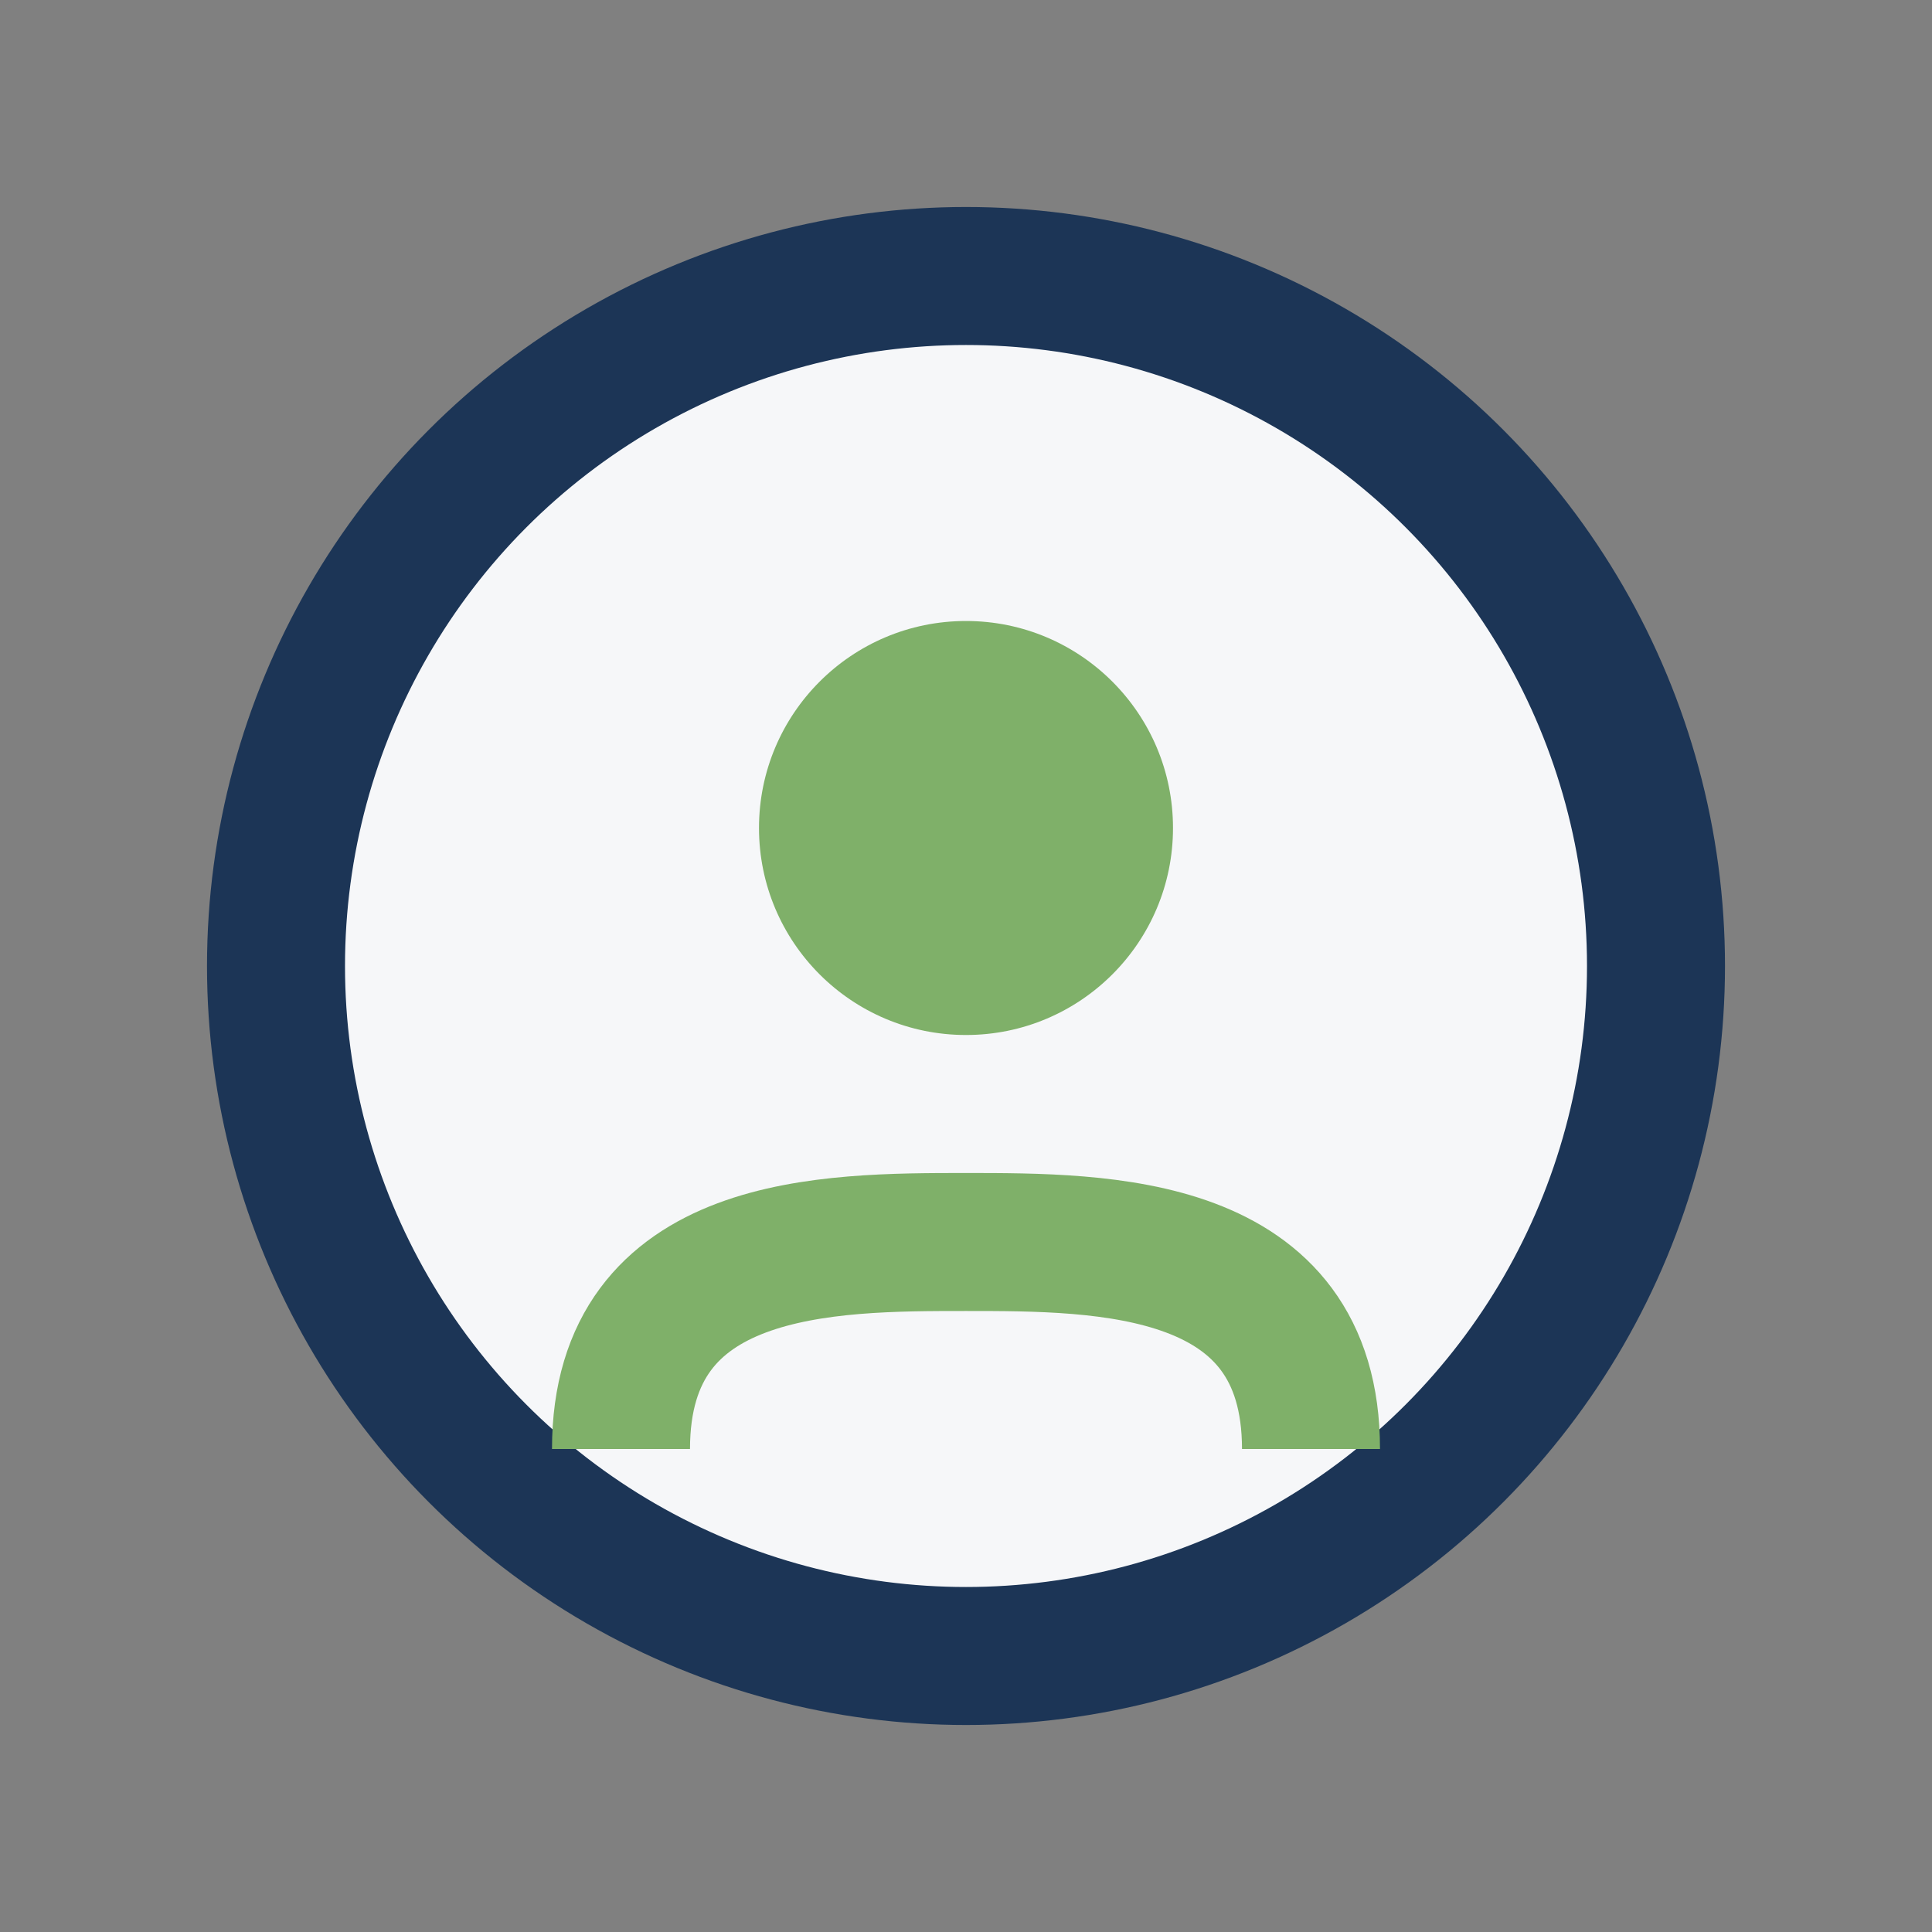
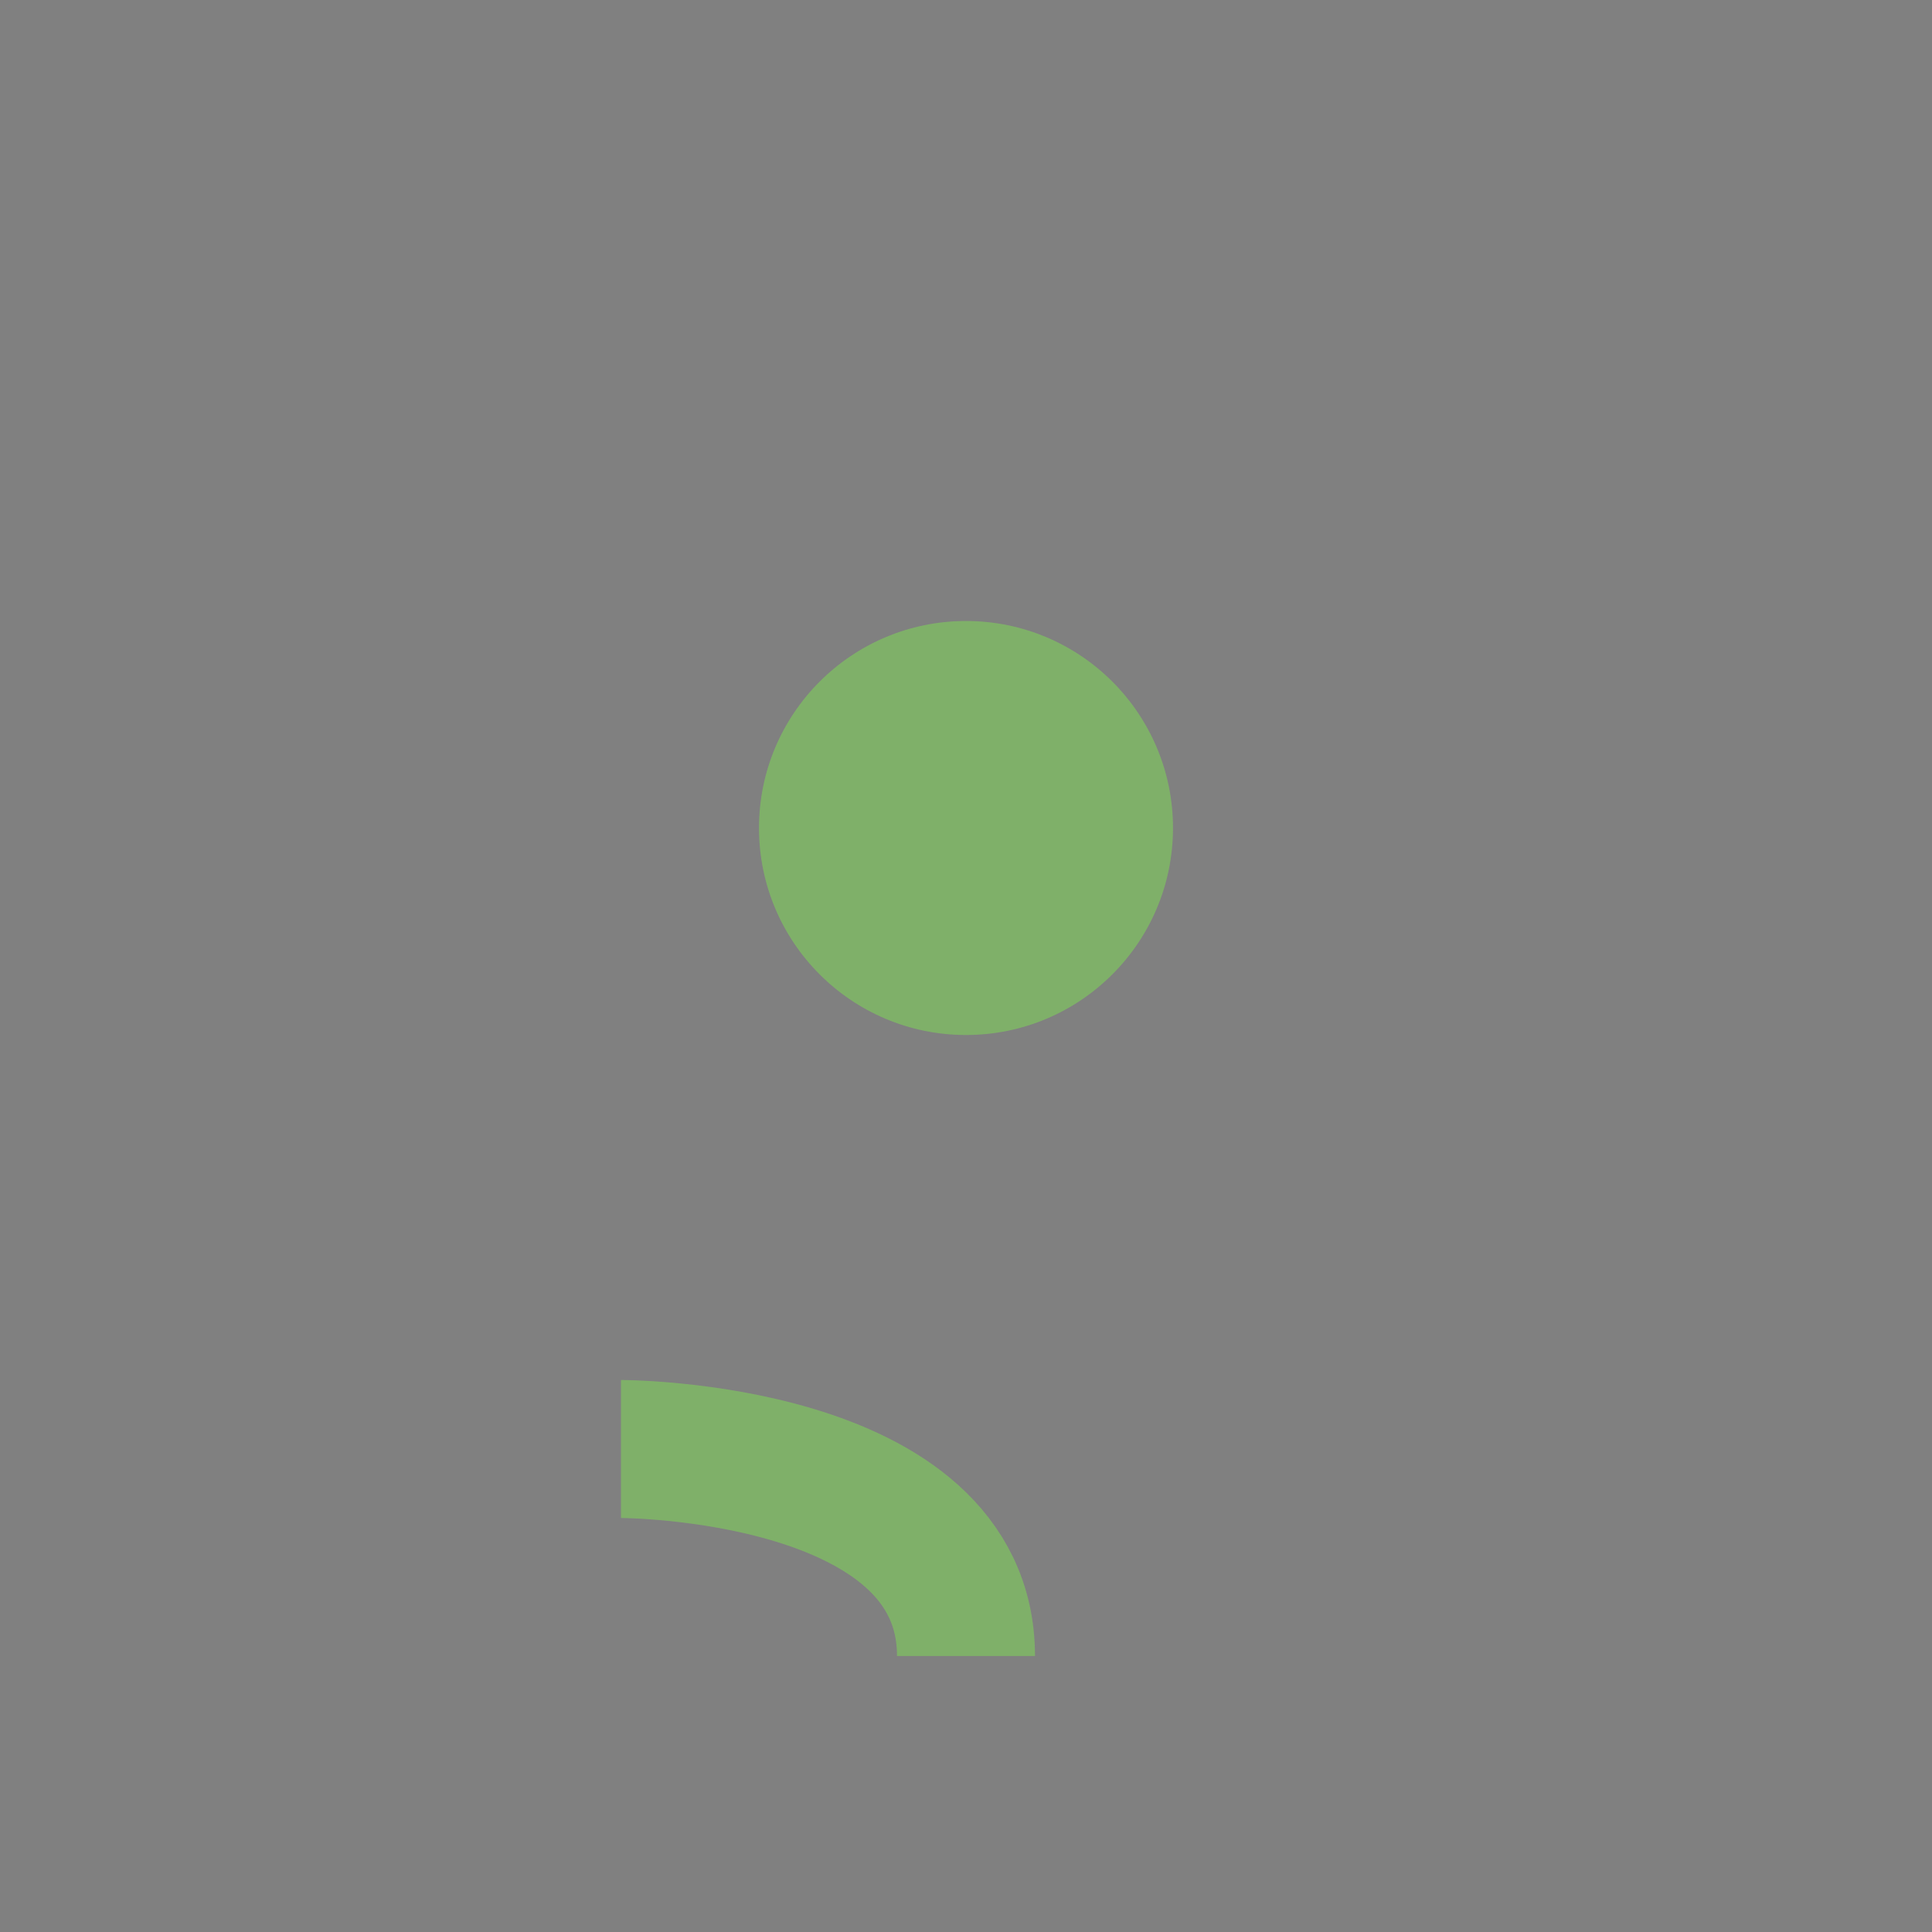
<svg xmlns="http://www.w3.org/2000/svg" width="28" height="28" viewBox="0 0 28 28">
  <rect x="0" y="0" width="28" height="28" fill="#808080" stroke="none" />
-   <circle cx="14" cy="14" r="10" fill="#F6F7F9" stroke="#1C3556" stroke-width="2" />
-   <path d="M9 21c0-3 3-3 5-3s5 0 5 3" fill="none" stroke="#7FB069" stroke-width="2" />
+   <path d="M9 21s5 0 5 3" fill="none" stroke="#7FB069" stroke-width="2" />
  <circle cx="14" cy="12" r="3" fill="#7FB069" />
</svg>